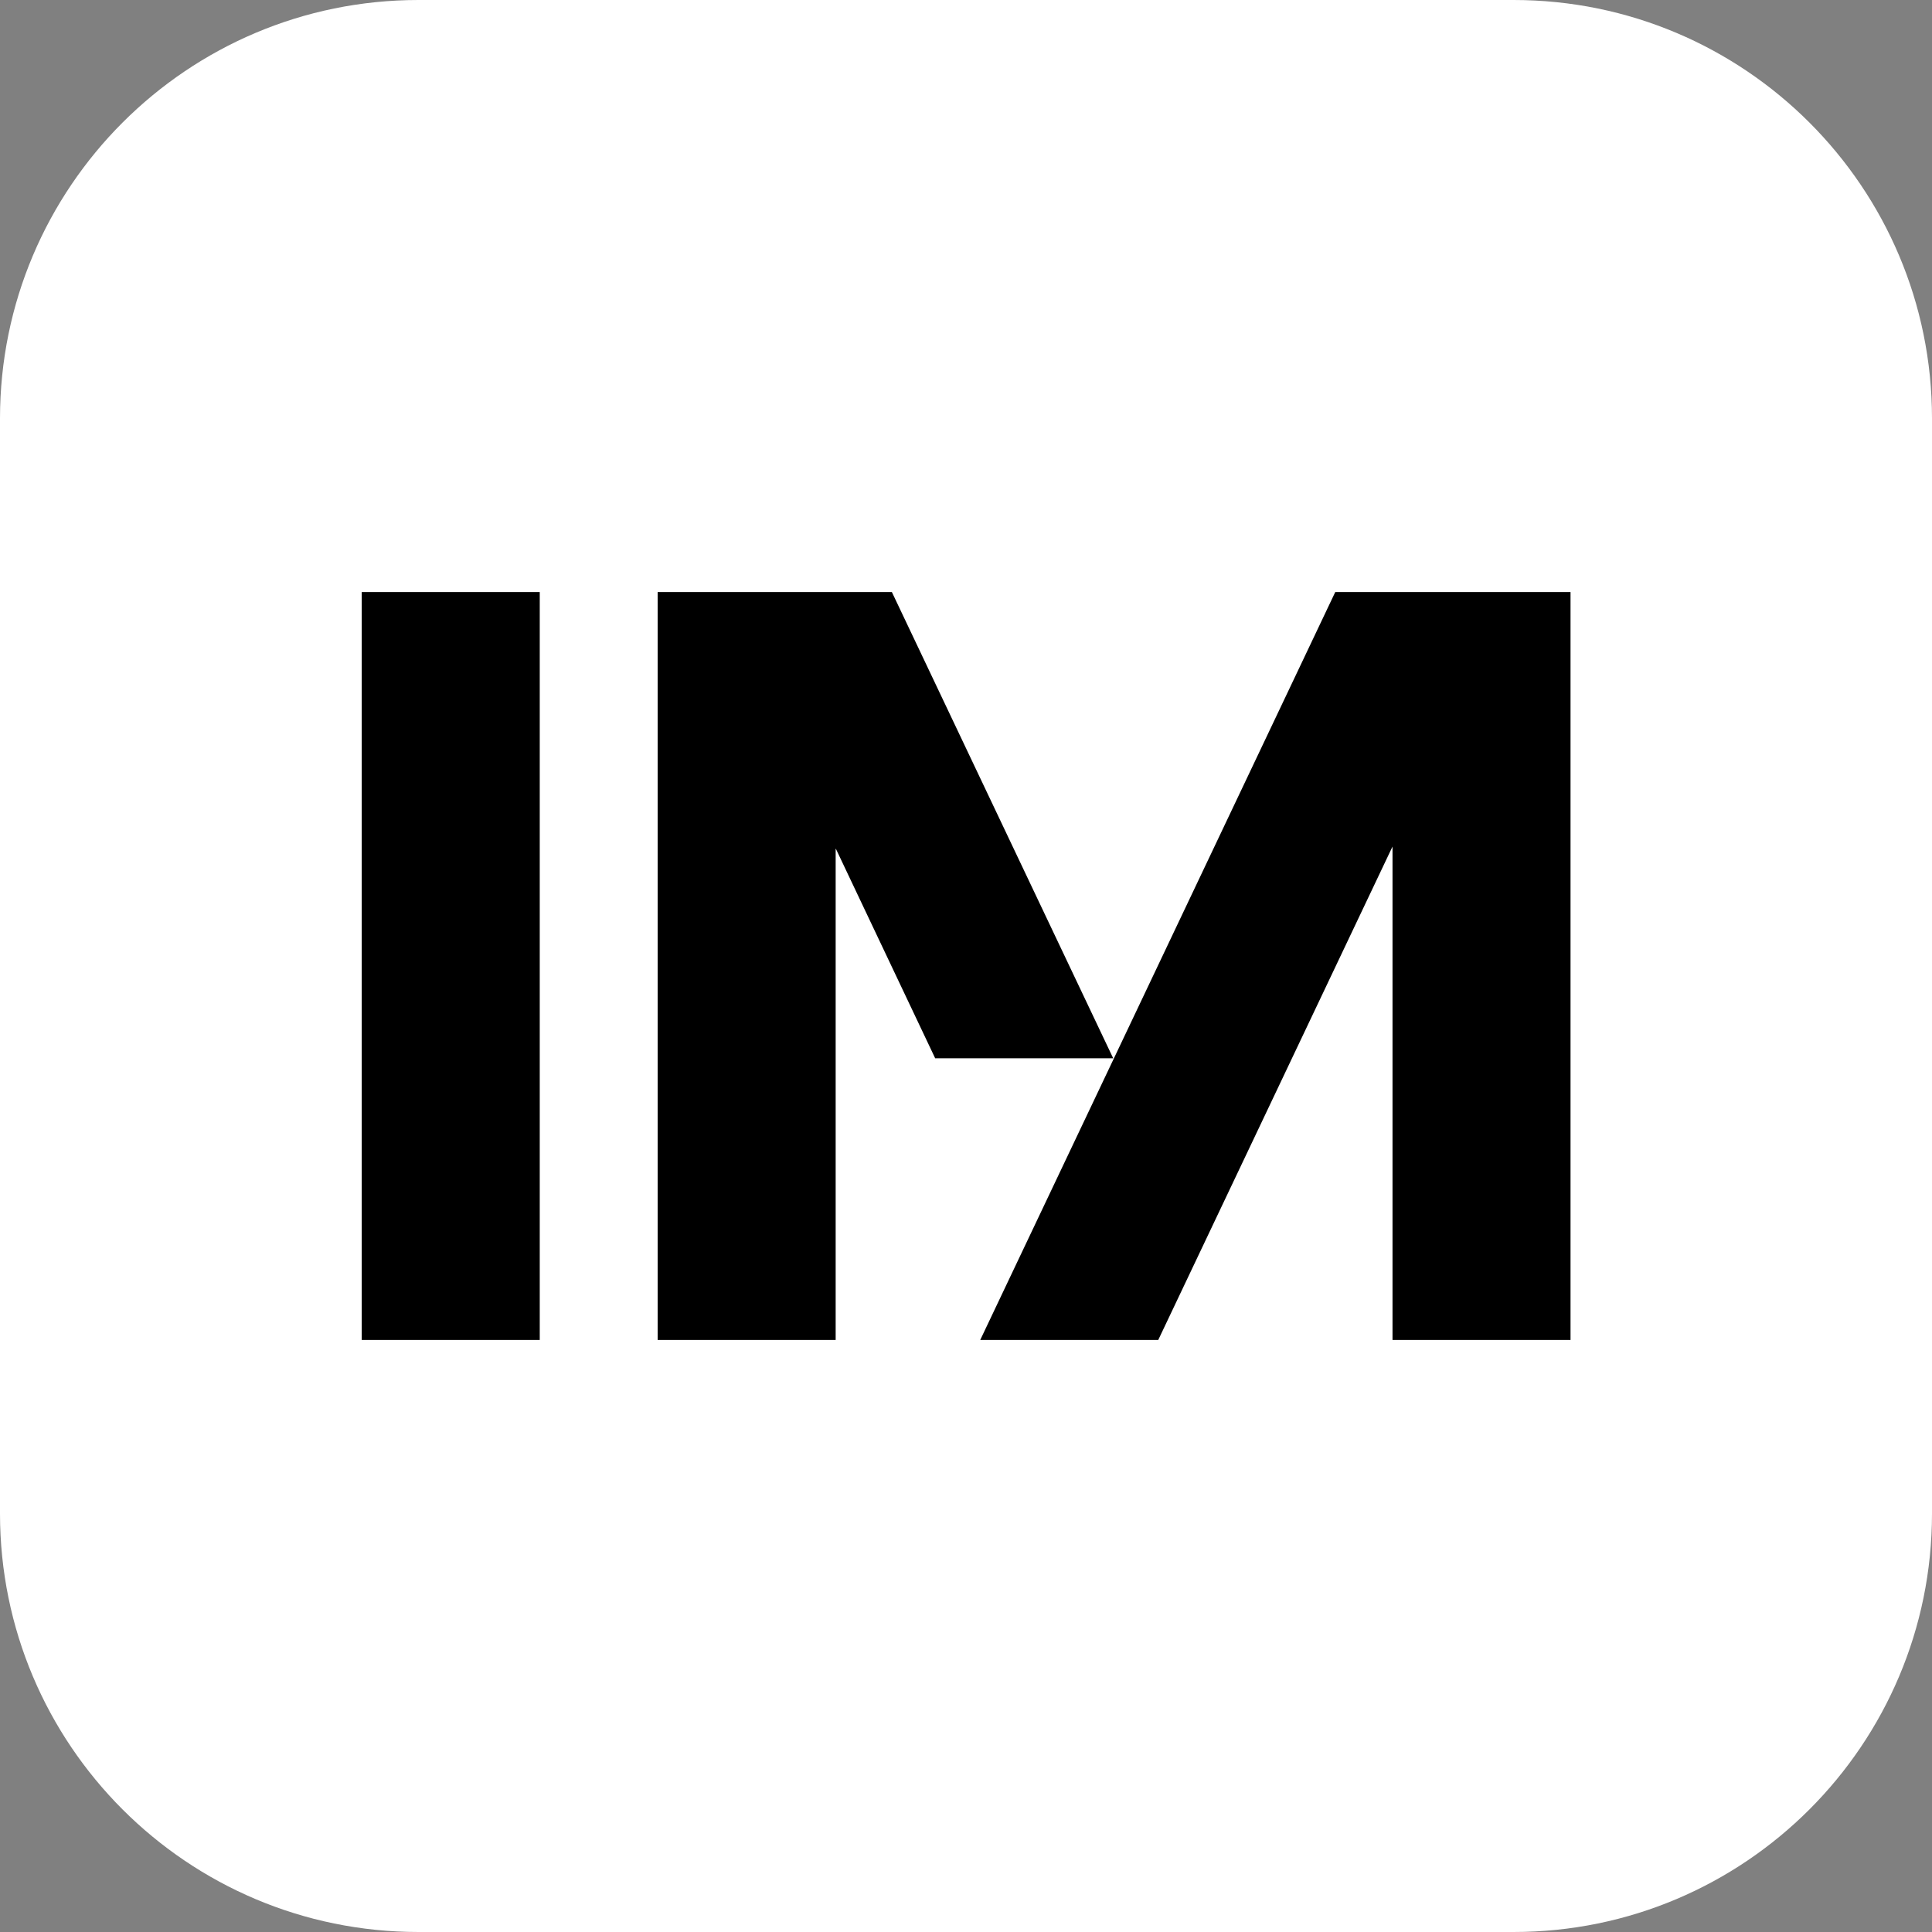
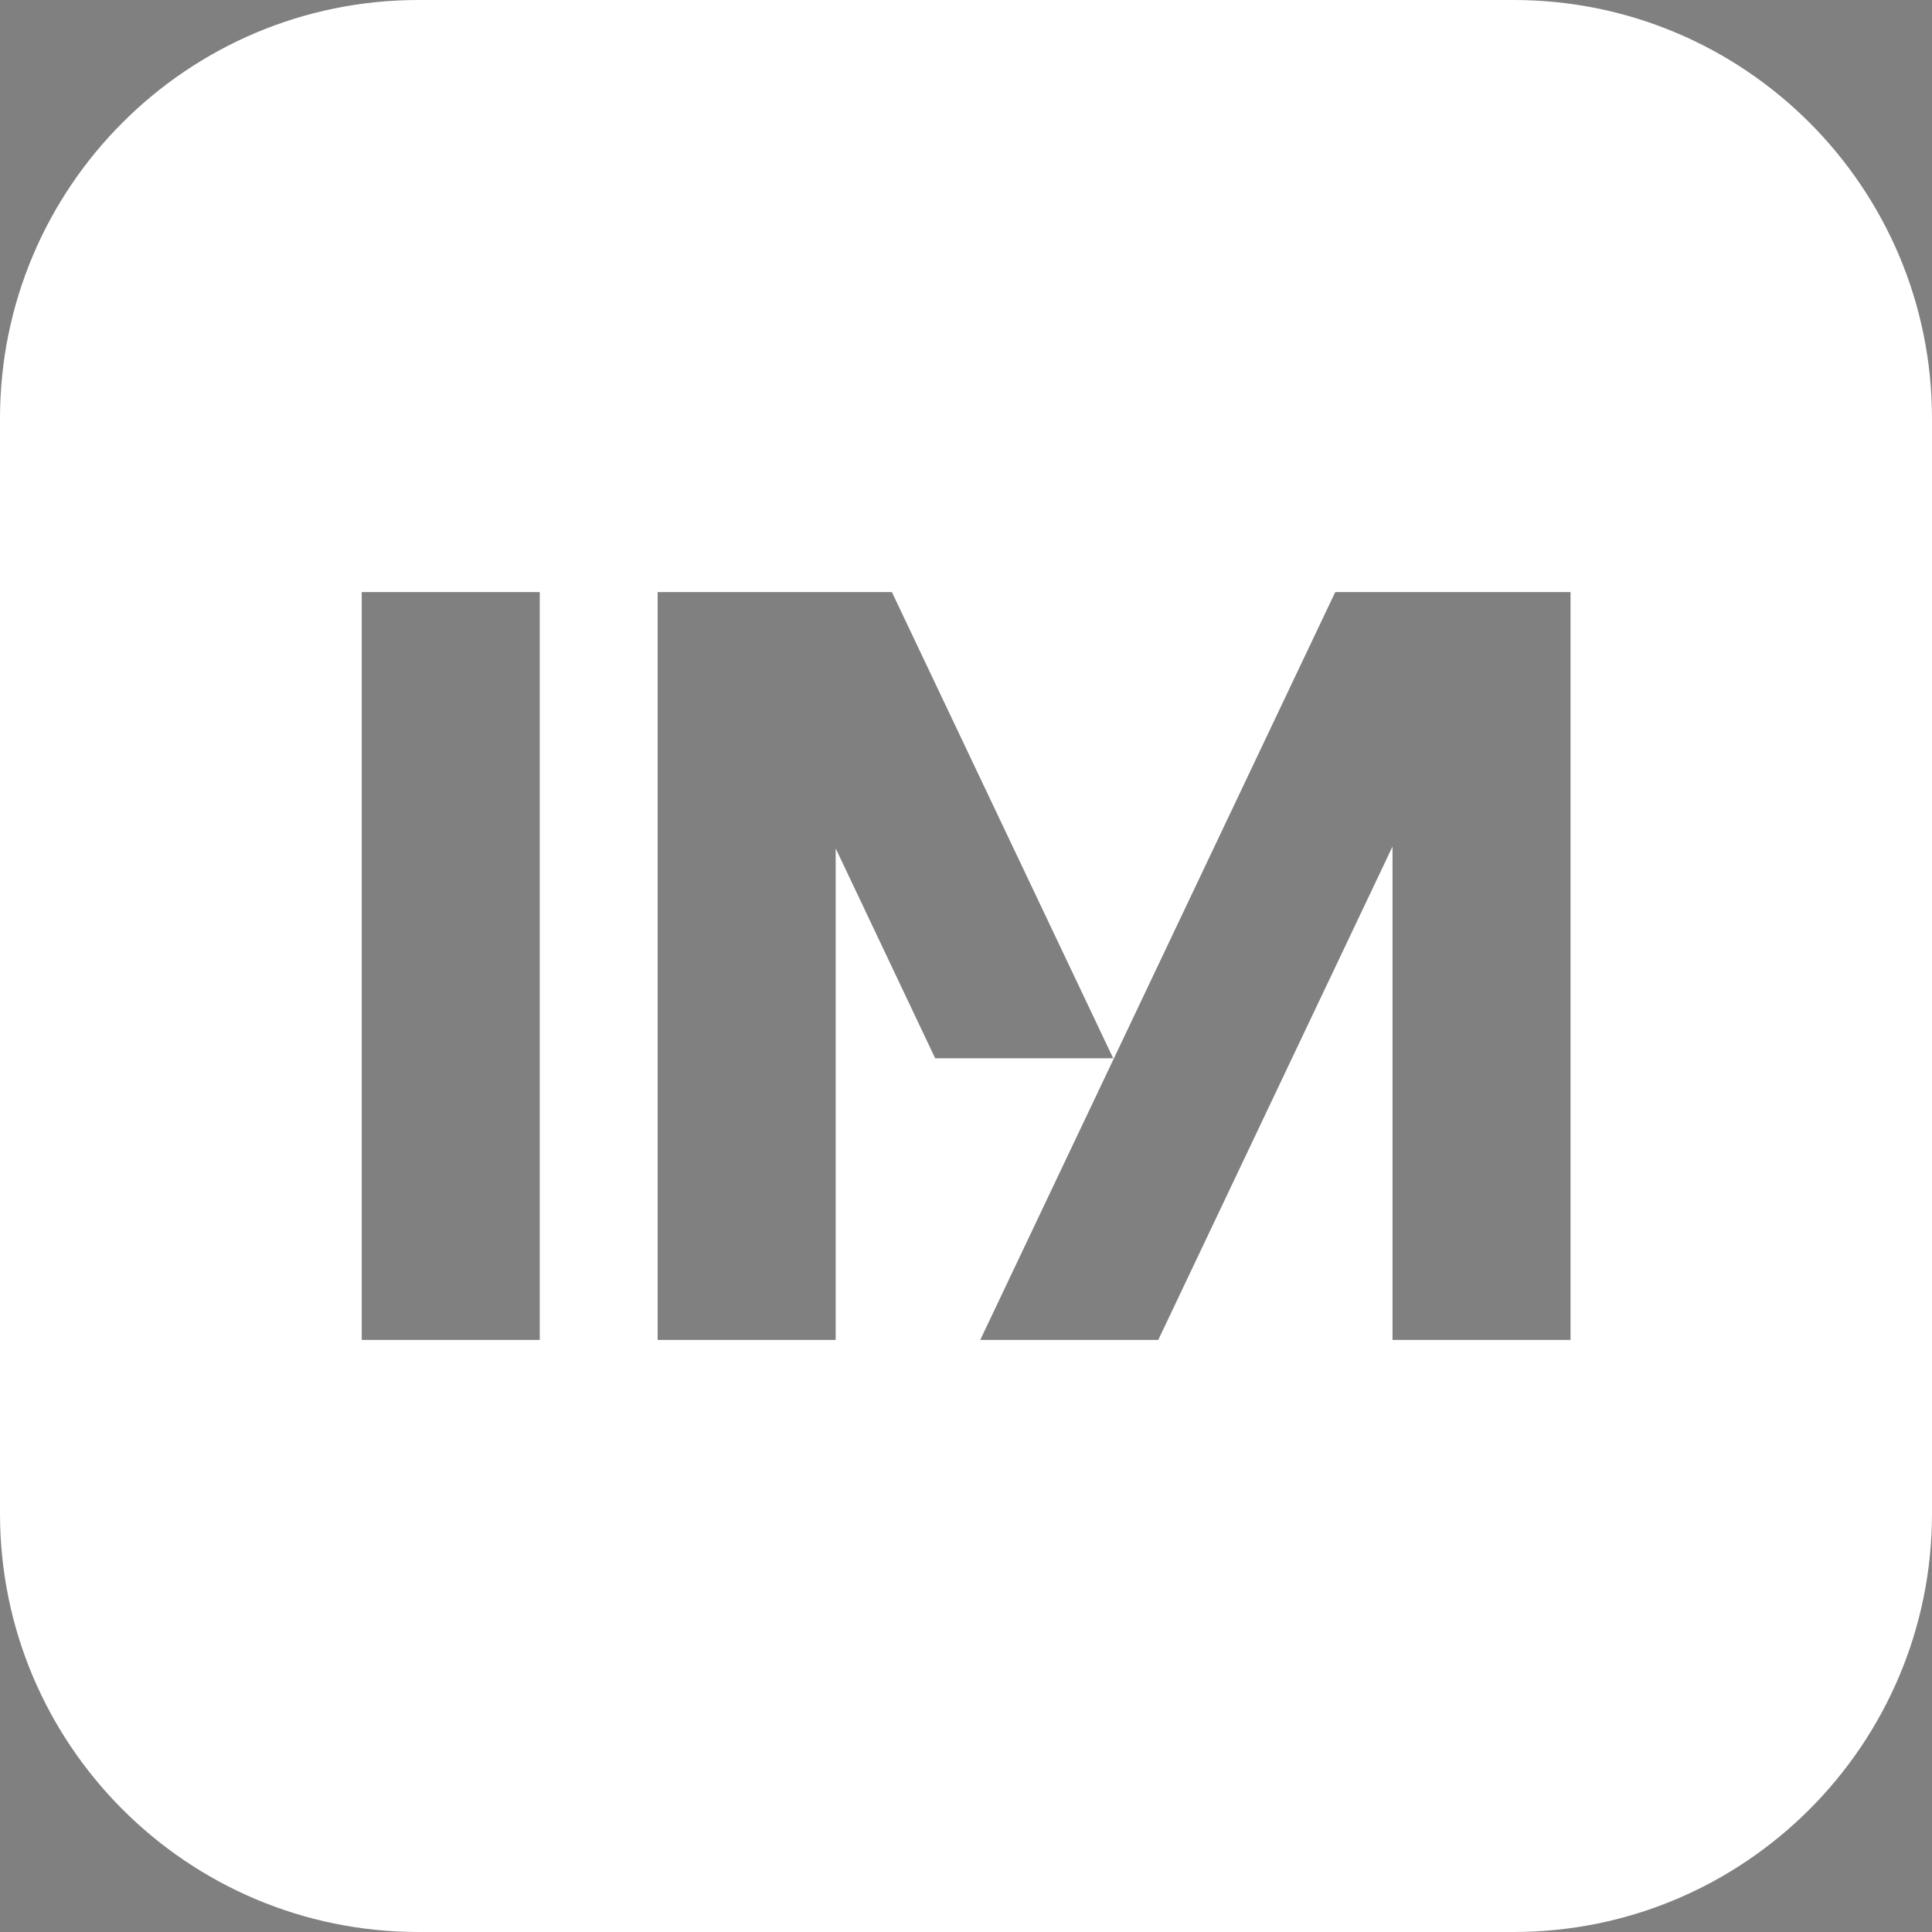
<svg xmlns="http://www.w3.org/2000/svg" width="2064" height="2064" viewBox="0 0 2064 2064" fill="none">
  <rect x="0" y="0" width="2064" height="2064" fill="#808080" stroke="none" />
-   <rect x="153" y="342" width="1758" height="1379" fill="black" />
  <path d="M1617.21 0H447.071C200.144 0 0 200.144 0 447.071V1616.93C0 1863.86 200.144 2064 447.071 2064H1616.93C1863.86 2064 2064 1863.86 2064 1616.93V447.071C2064 200.144 1863.86 0 1616.93 0H1617.21ZM576.624 1431.46H386.446V632.543H576.624V1431.46ZM892.758 906.876V1431.46H702.579V632.543H952.828L1189.24 1130.55H999.058L893.034 906.876H892.758ZM1677.83 1431.46H1487.65V904.384L1237.4 1431.46H1047.23L1426.47 632.543H1677.83V1431.46Z" fill="white" />
</svg>